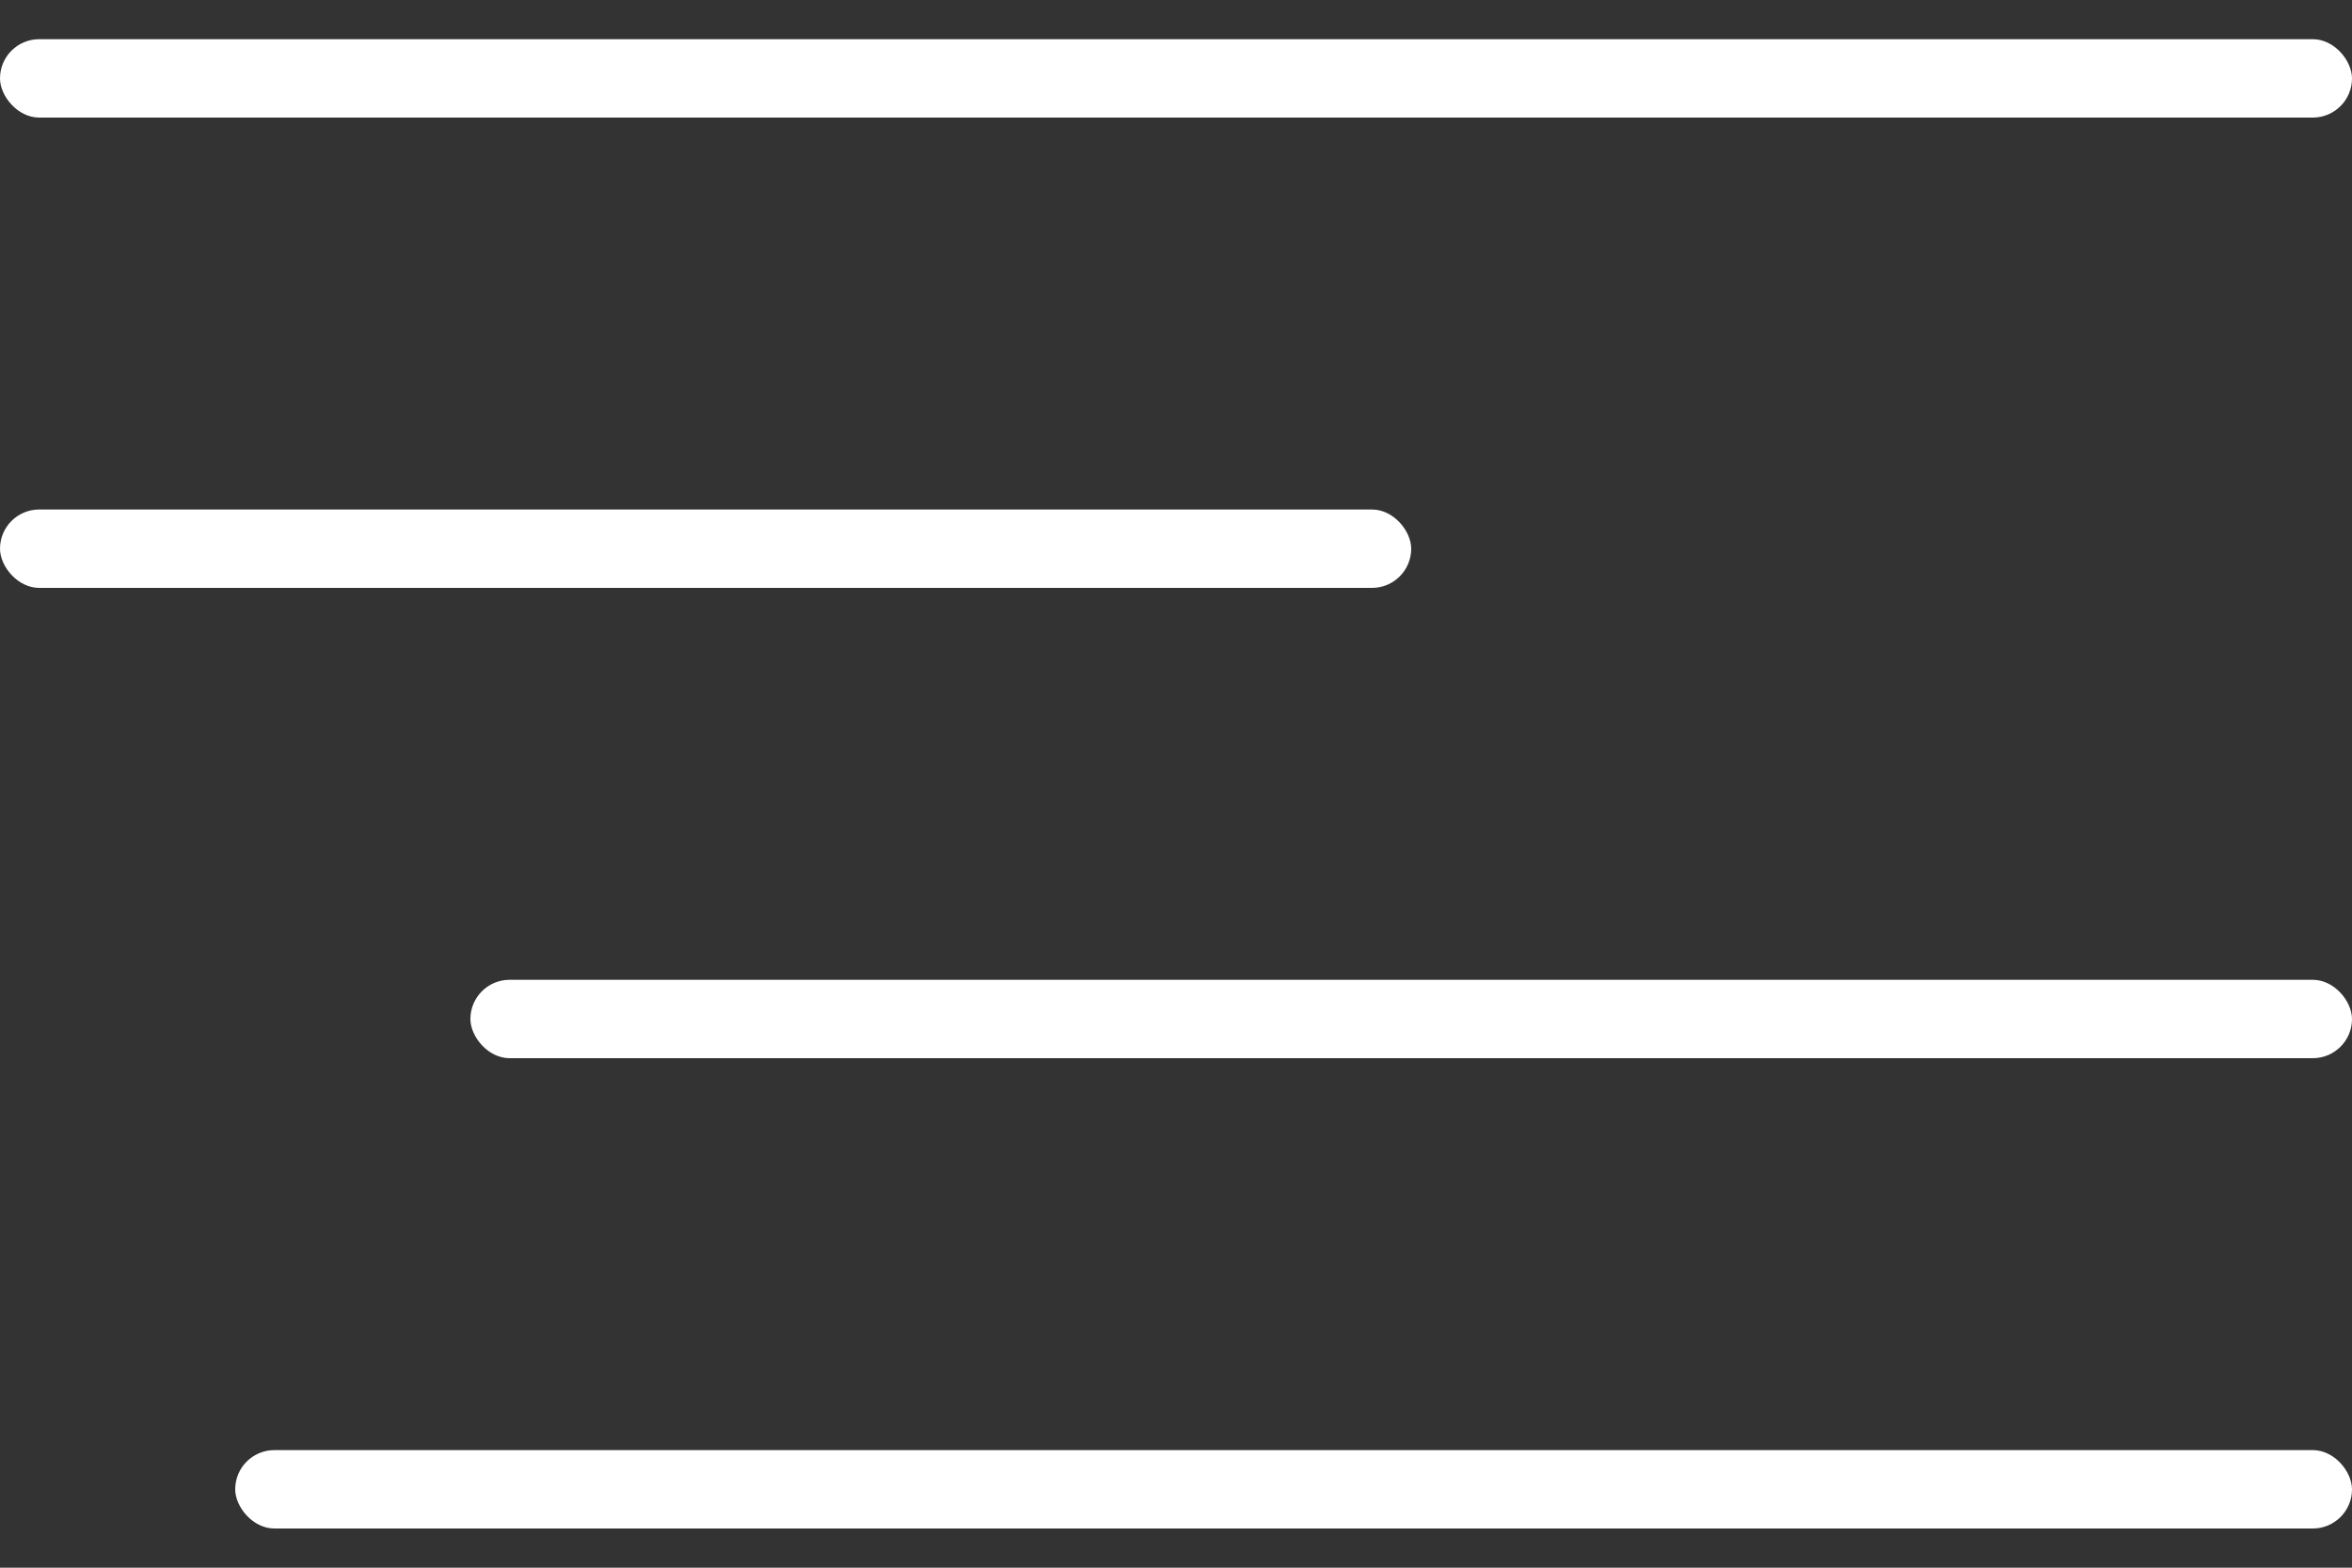
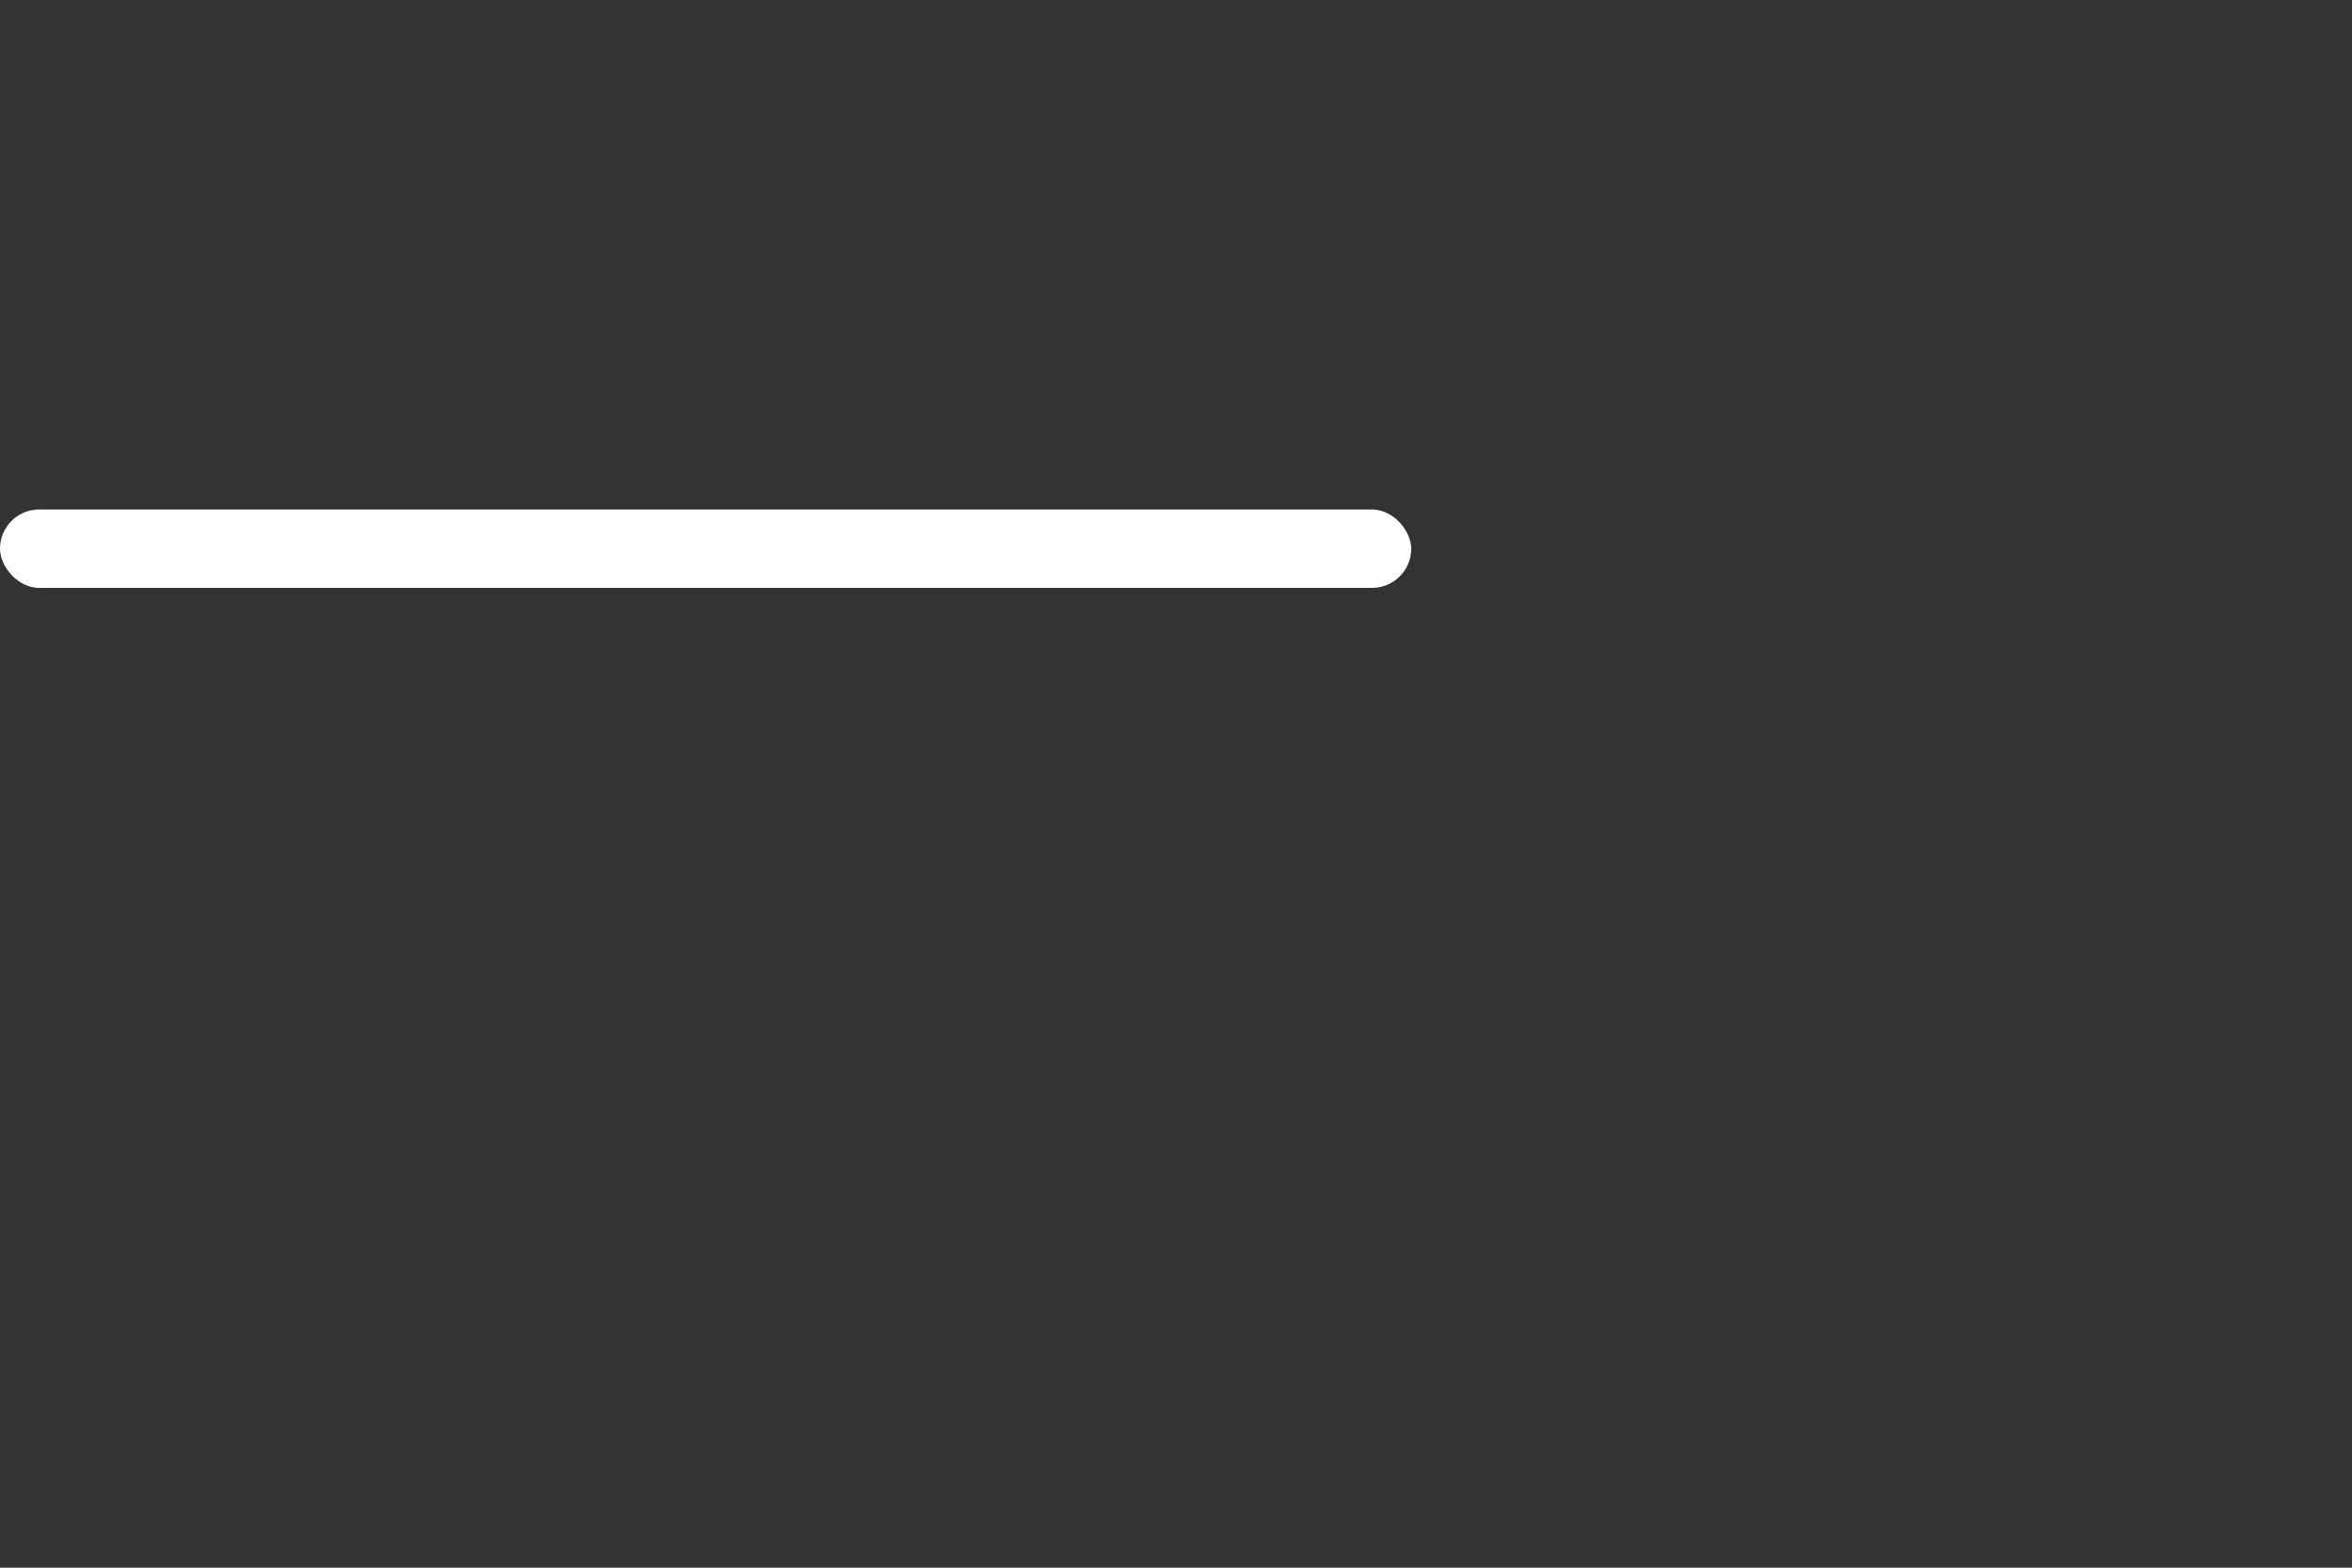
<svg xmlns="http://www.w3.org/2000/svg" width="30" height="20" viewBox="0 0 30 20" fill="none">
  <rect x="0" y="0" width="30" height="20" fill="#333333" stroke="none" />
-   <rect y="0.5" width="30" height="1" rx="0.5" fill="white" />
  <rect y="6.5" width="18" height="1" rx="0.5" fill="white" />
-   <rect x="6" y="12.5" width="24" height="1" rx="0.5" fill="white" />
-   <rect x="3" y="18.5" width="27" height="1" rx="0.5" fill="white" />
</svg>